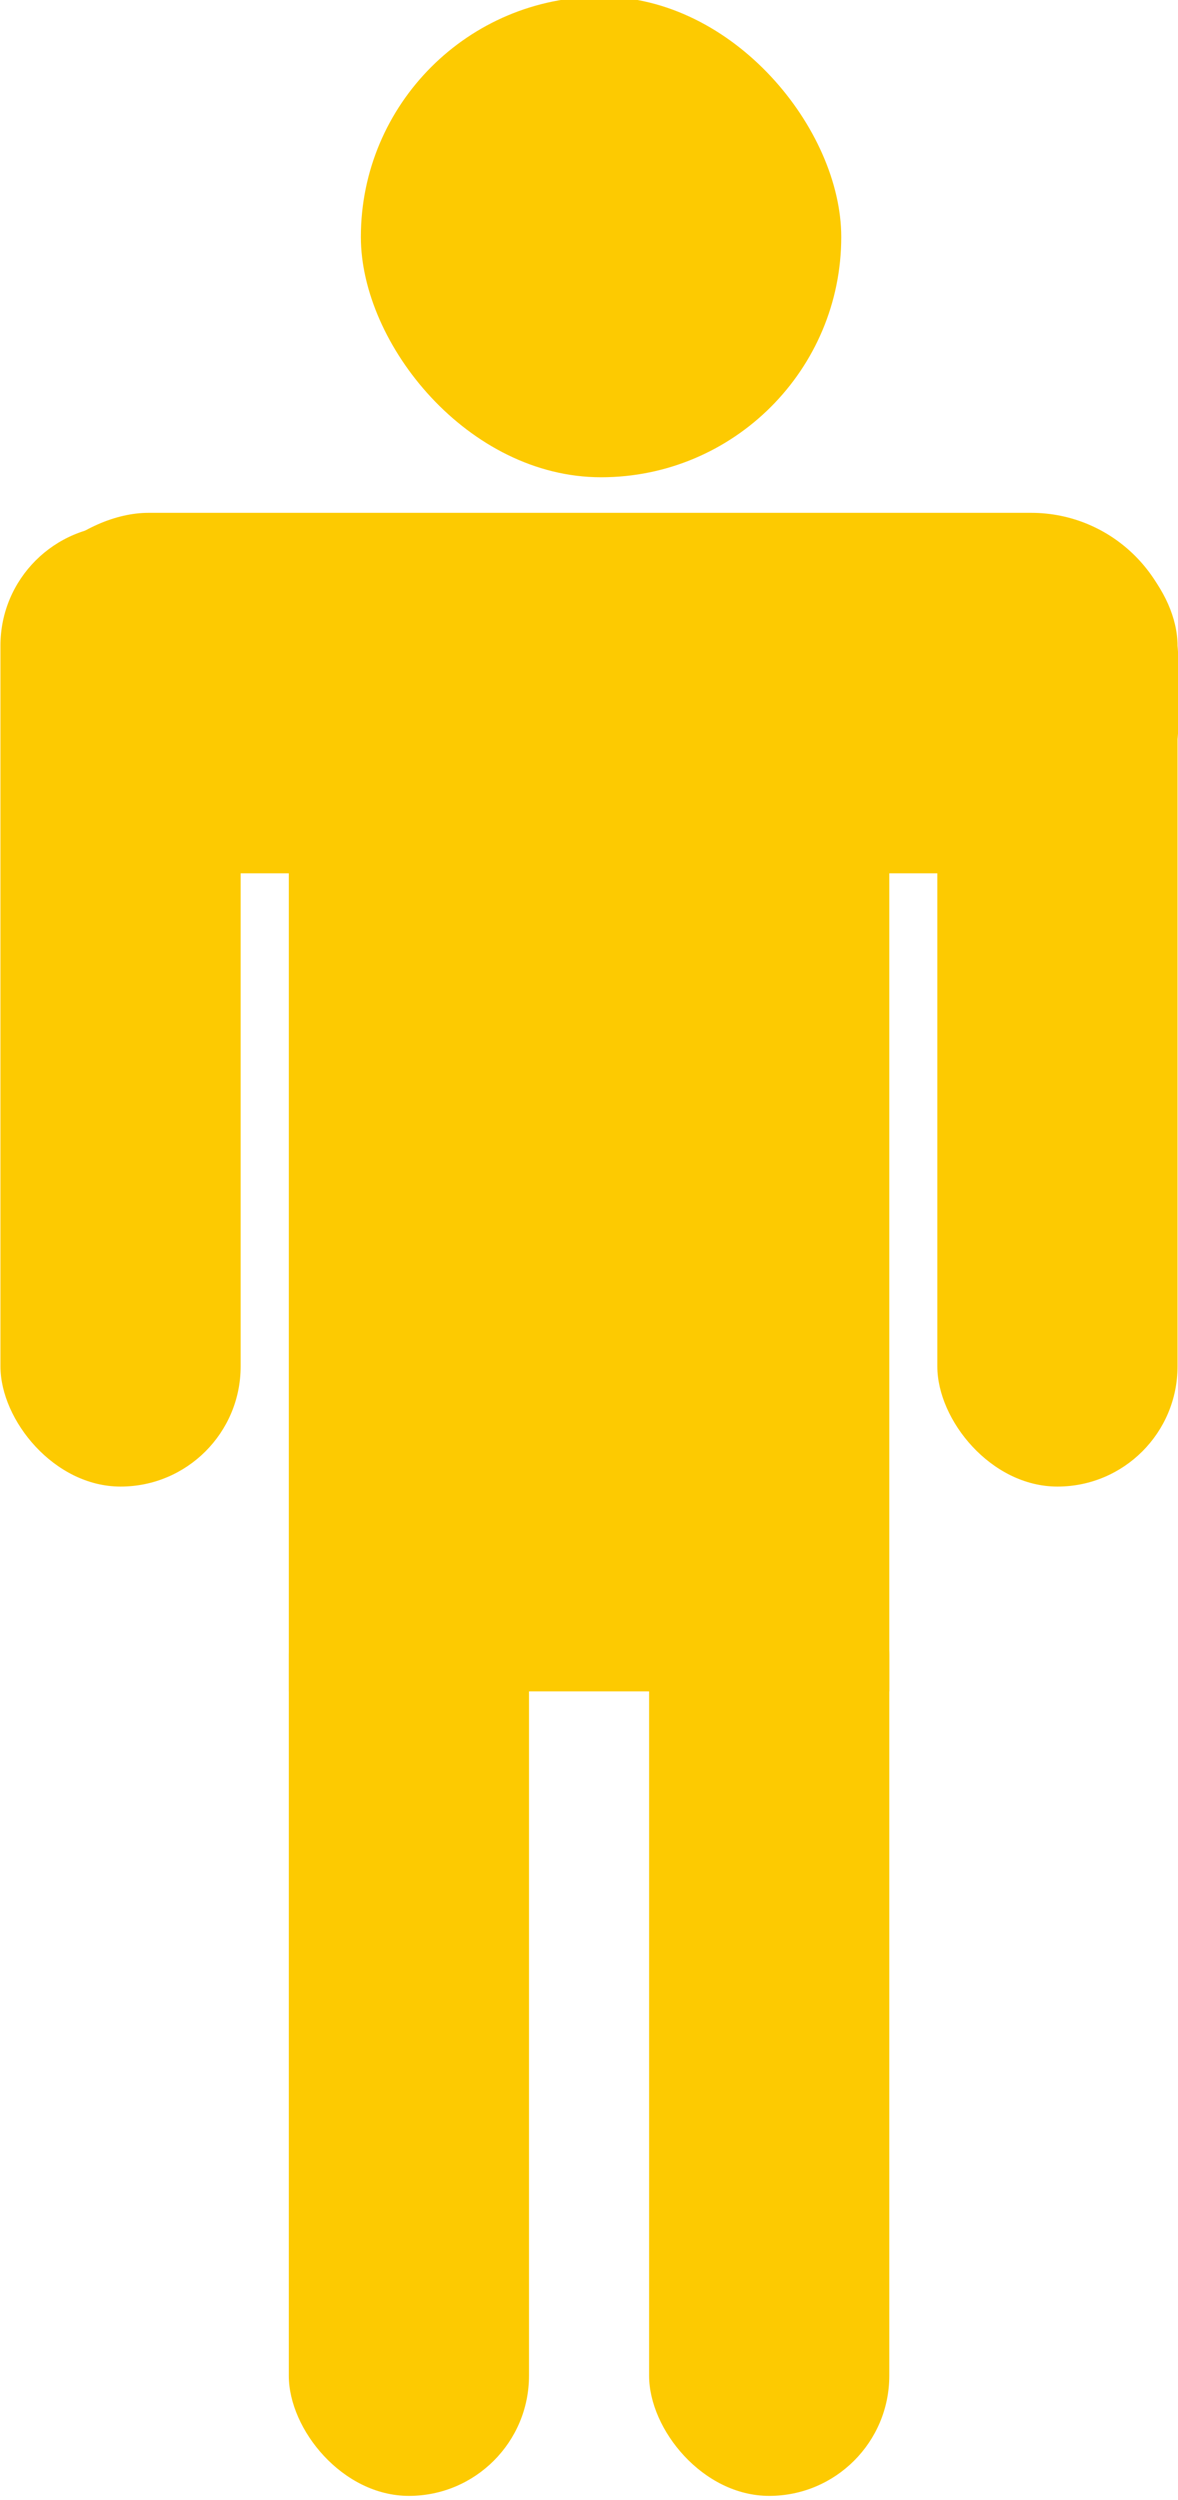
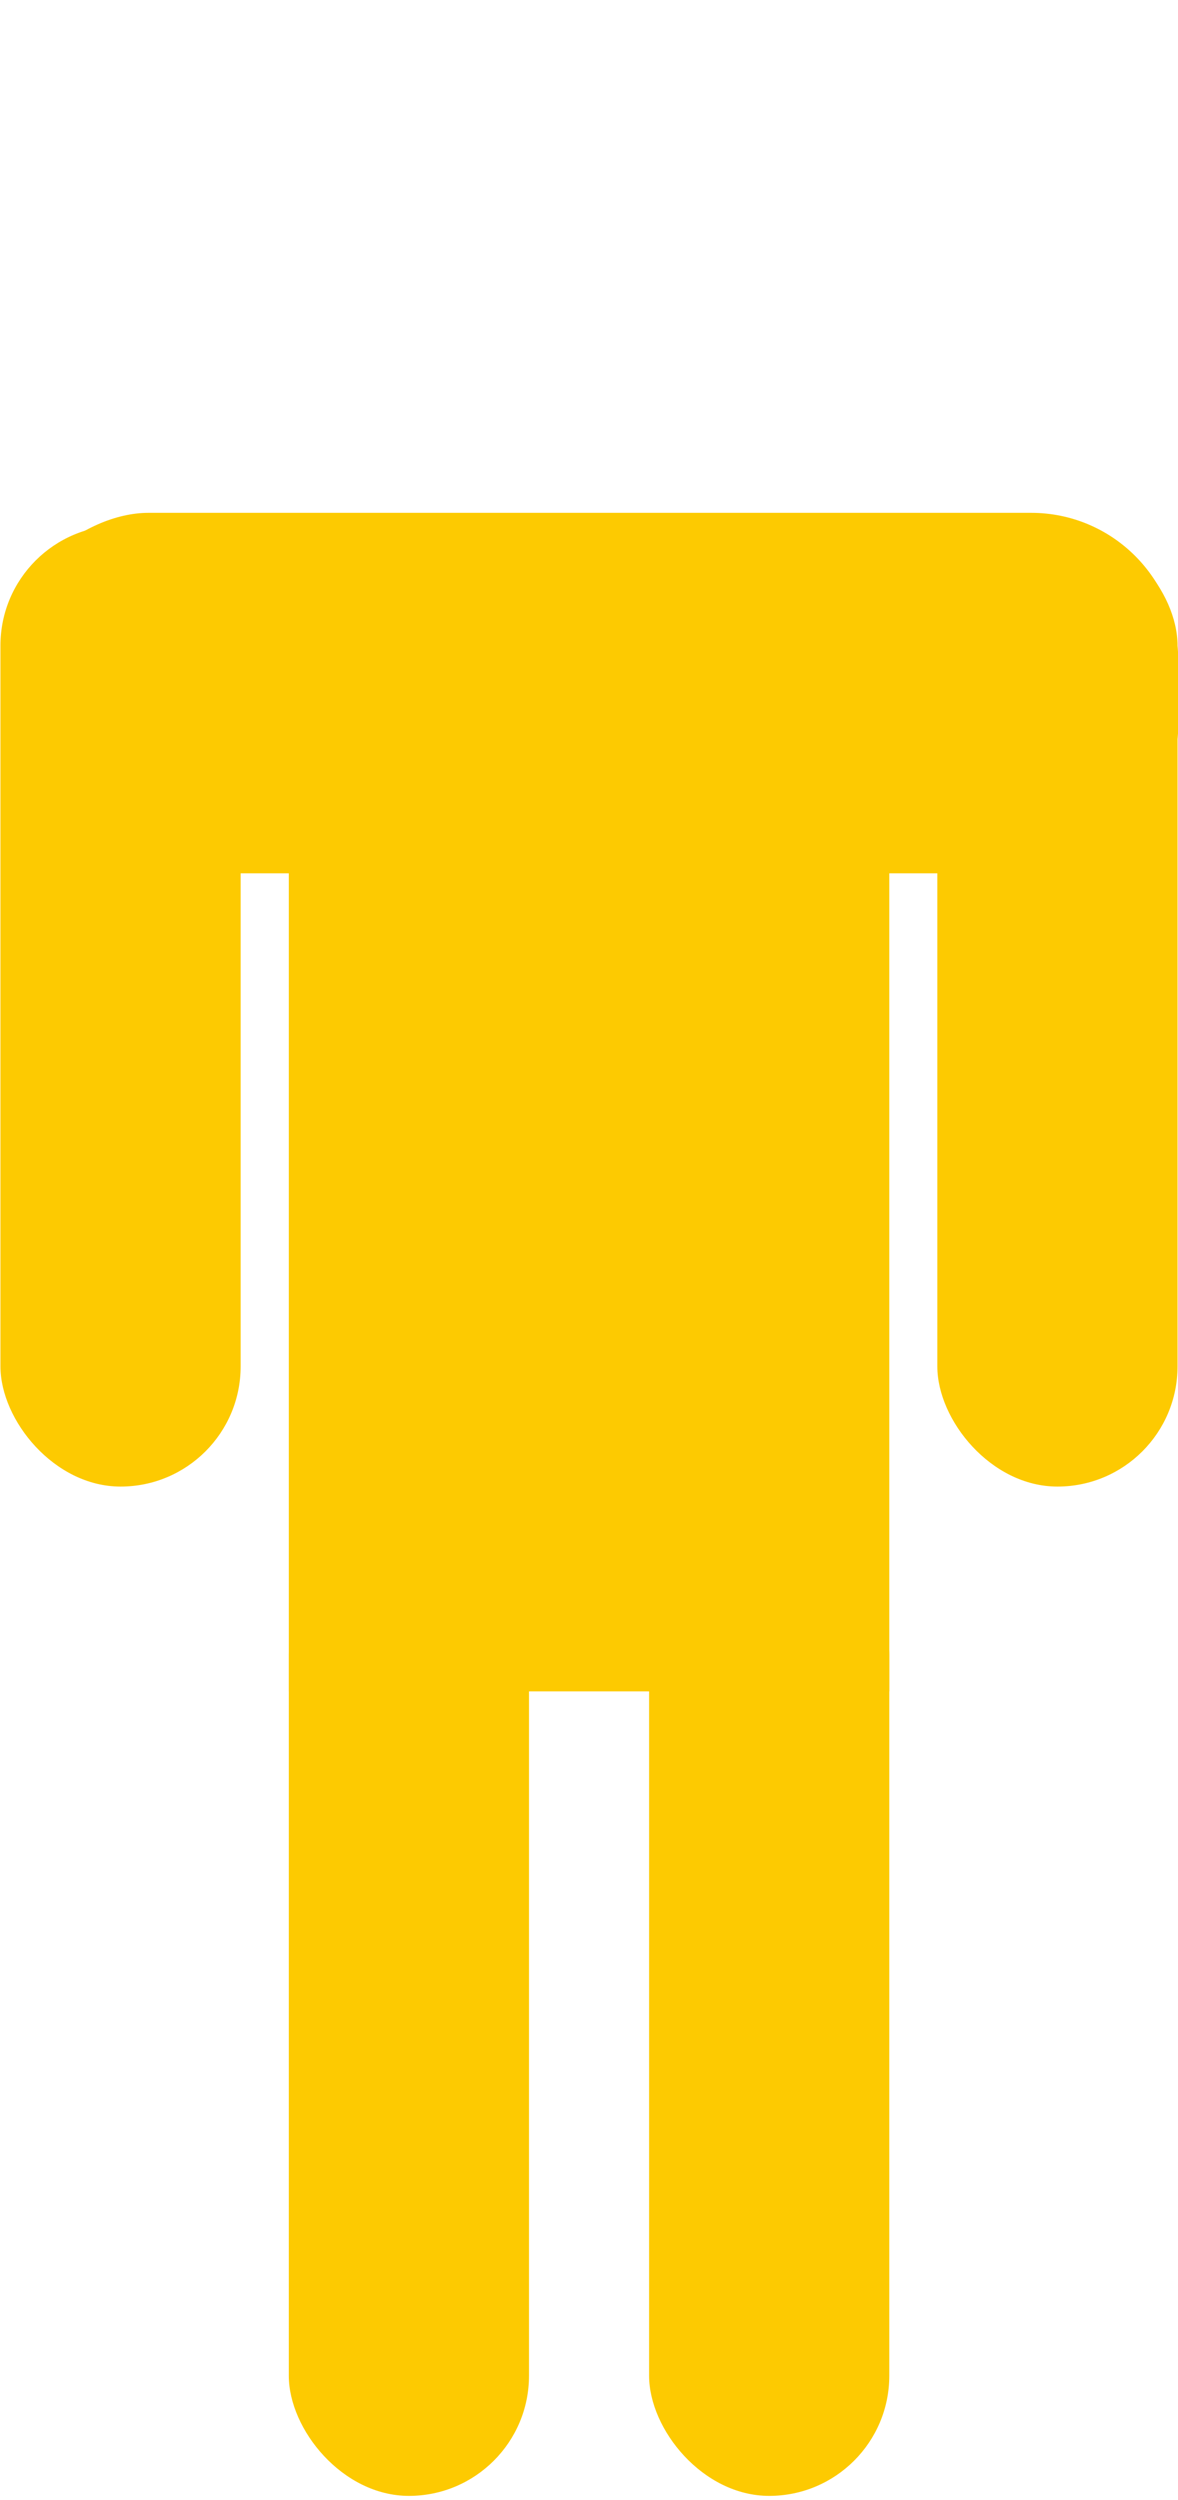
<svg xmlns="http://www.w3.org/2000/svg" viewBox="0 0 100 212.11">
  <g transform="translate(206.1 -1186.82) scale(2.039)" fill-rule="evenodd" fill="#fdca01">
    <rect ry="5" height="40" width="10" y="645.92" x="-89.055" />
    <rect ry="5" height="40" width="10" y="645.92" x="-74.055" />
    <rect ry="5" height="40" width="10" y="603.92" x="-101.06" />
    <rect ry="5" height="40" width="10" y="603.92" x="-62.055" />
-     <rect rx="10" ry="10" height="20" width="20" y="581.92" x="-86.055" />
    <rect ry="0" height="40.182" width="25" y="612.26" x="-89.055" />
    <rect ry="6.124" transform="rotate(-90)" height="48.994" width="15" y="-101.02" x="-618.4" />
  </g>
</svg>